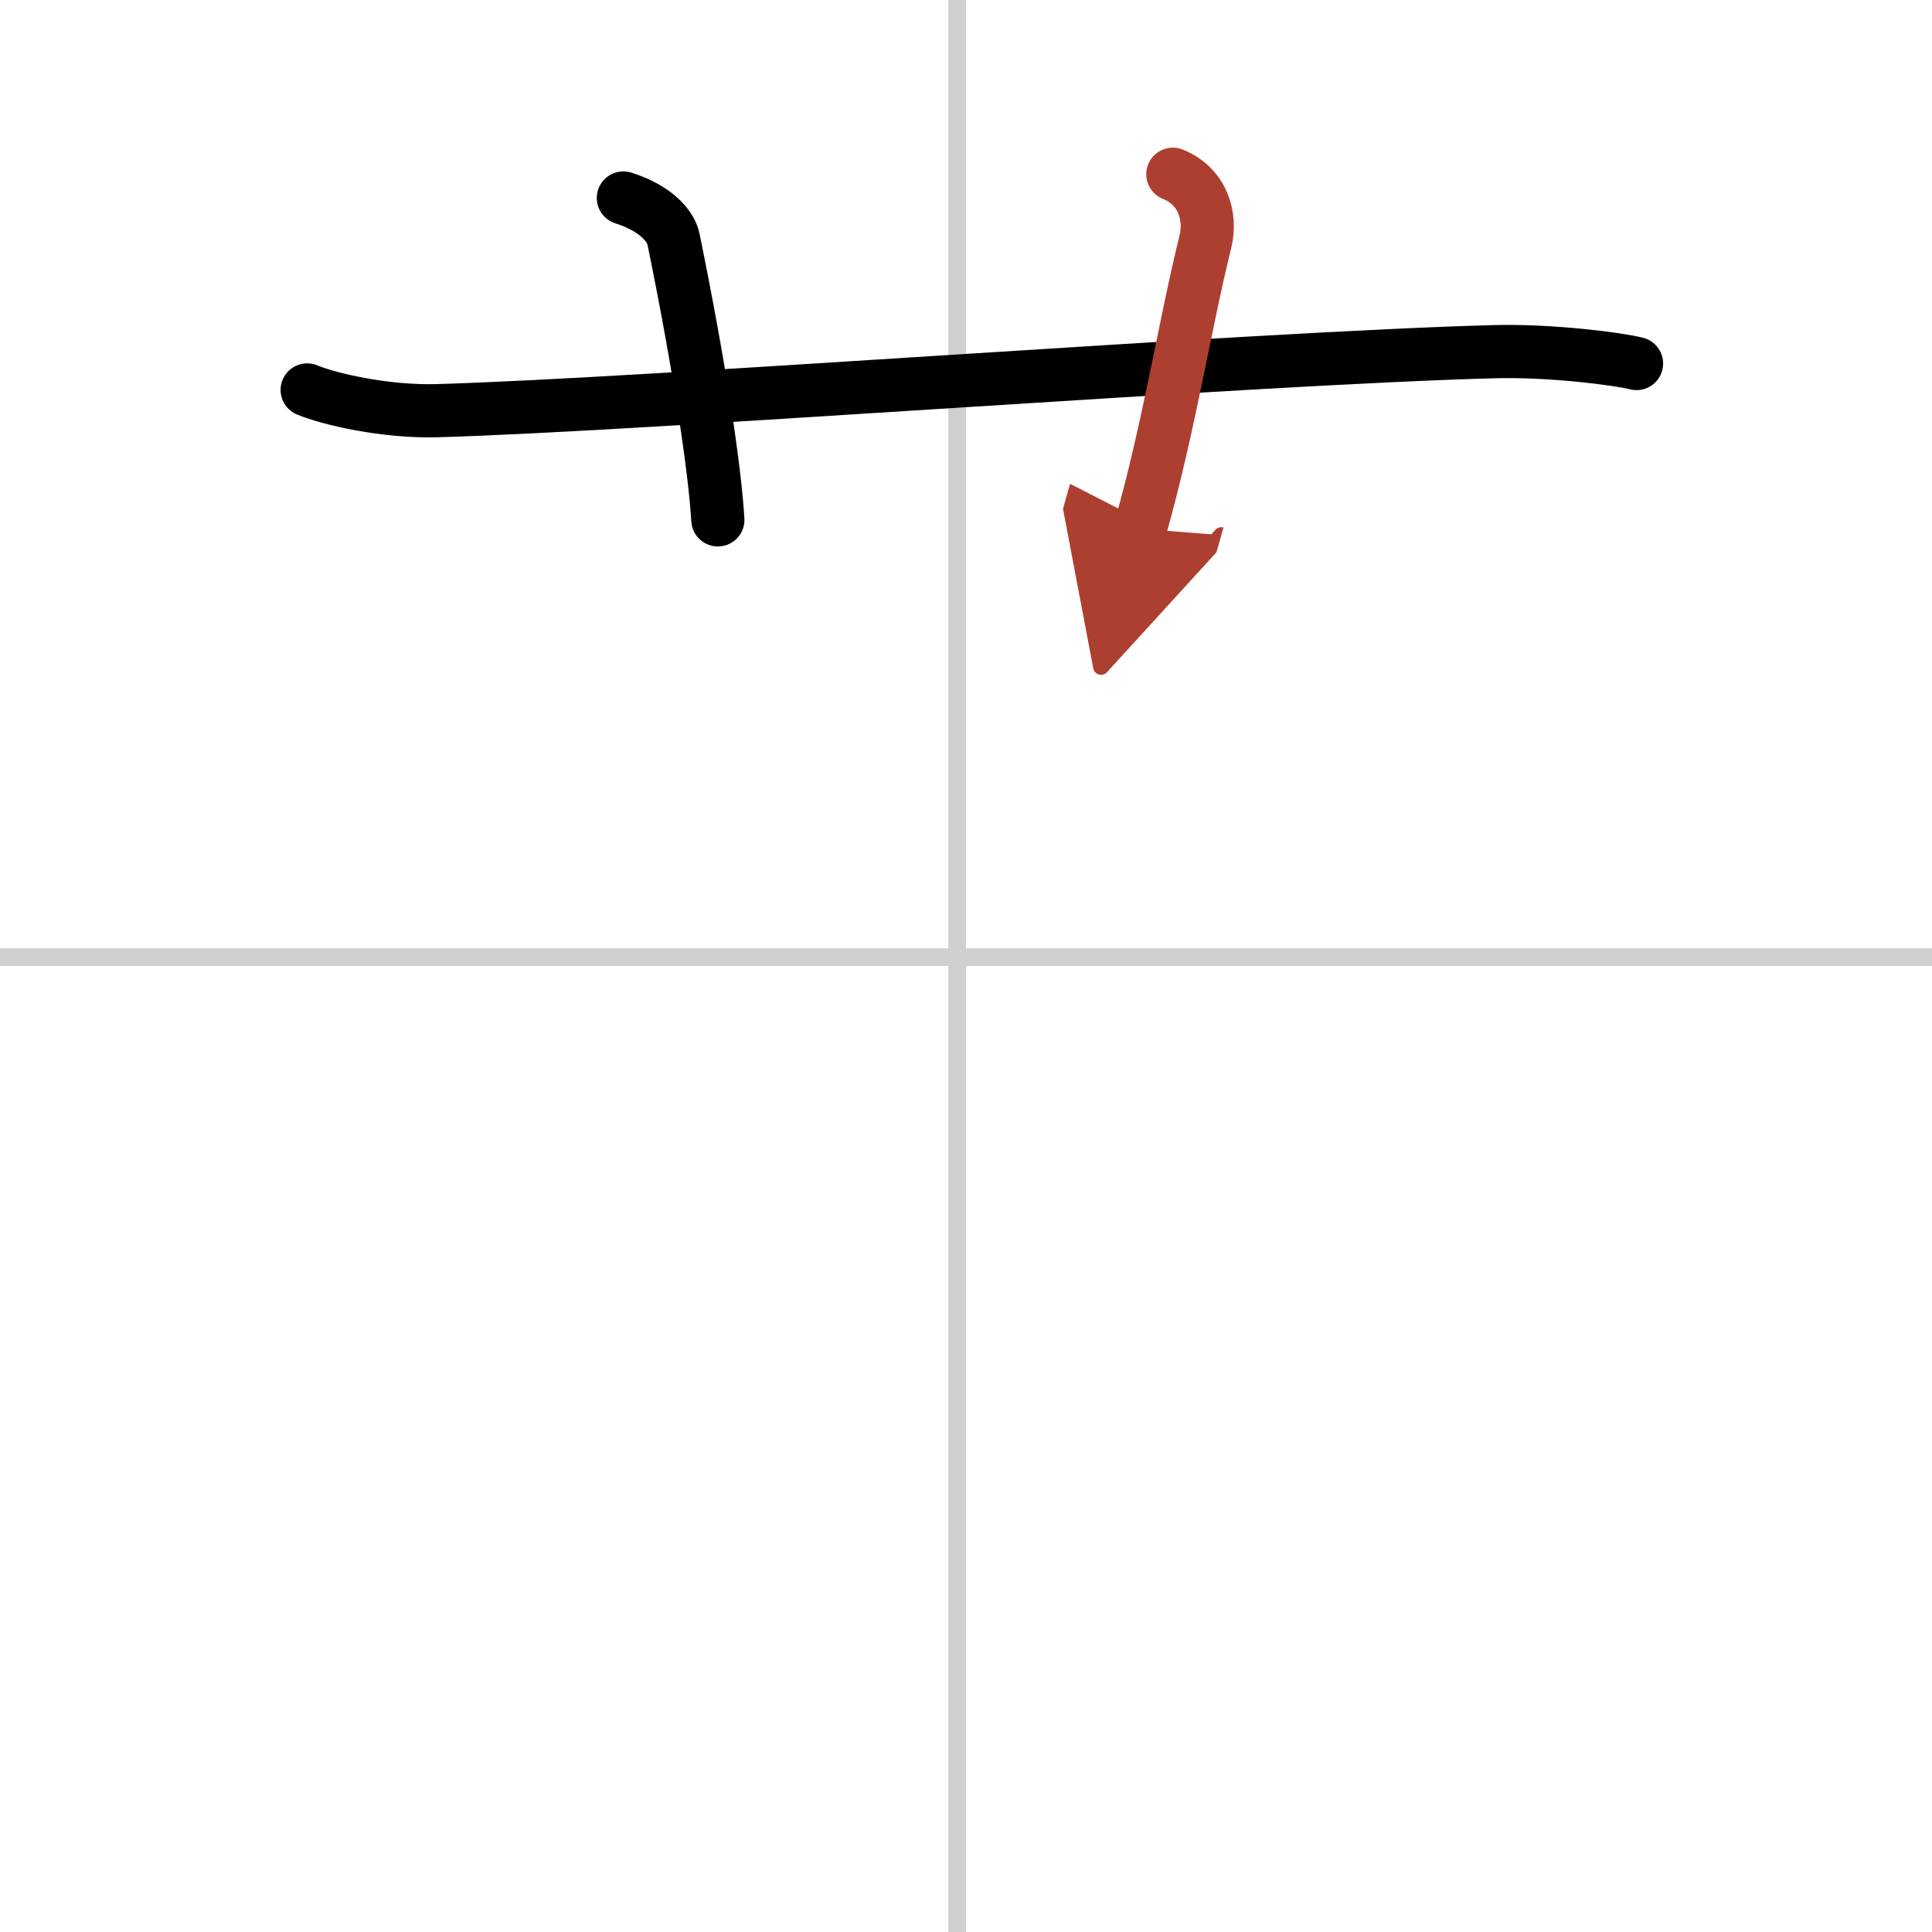
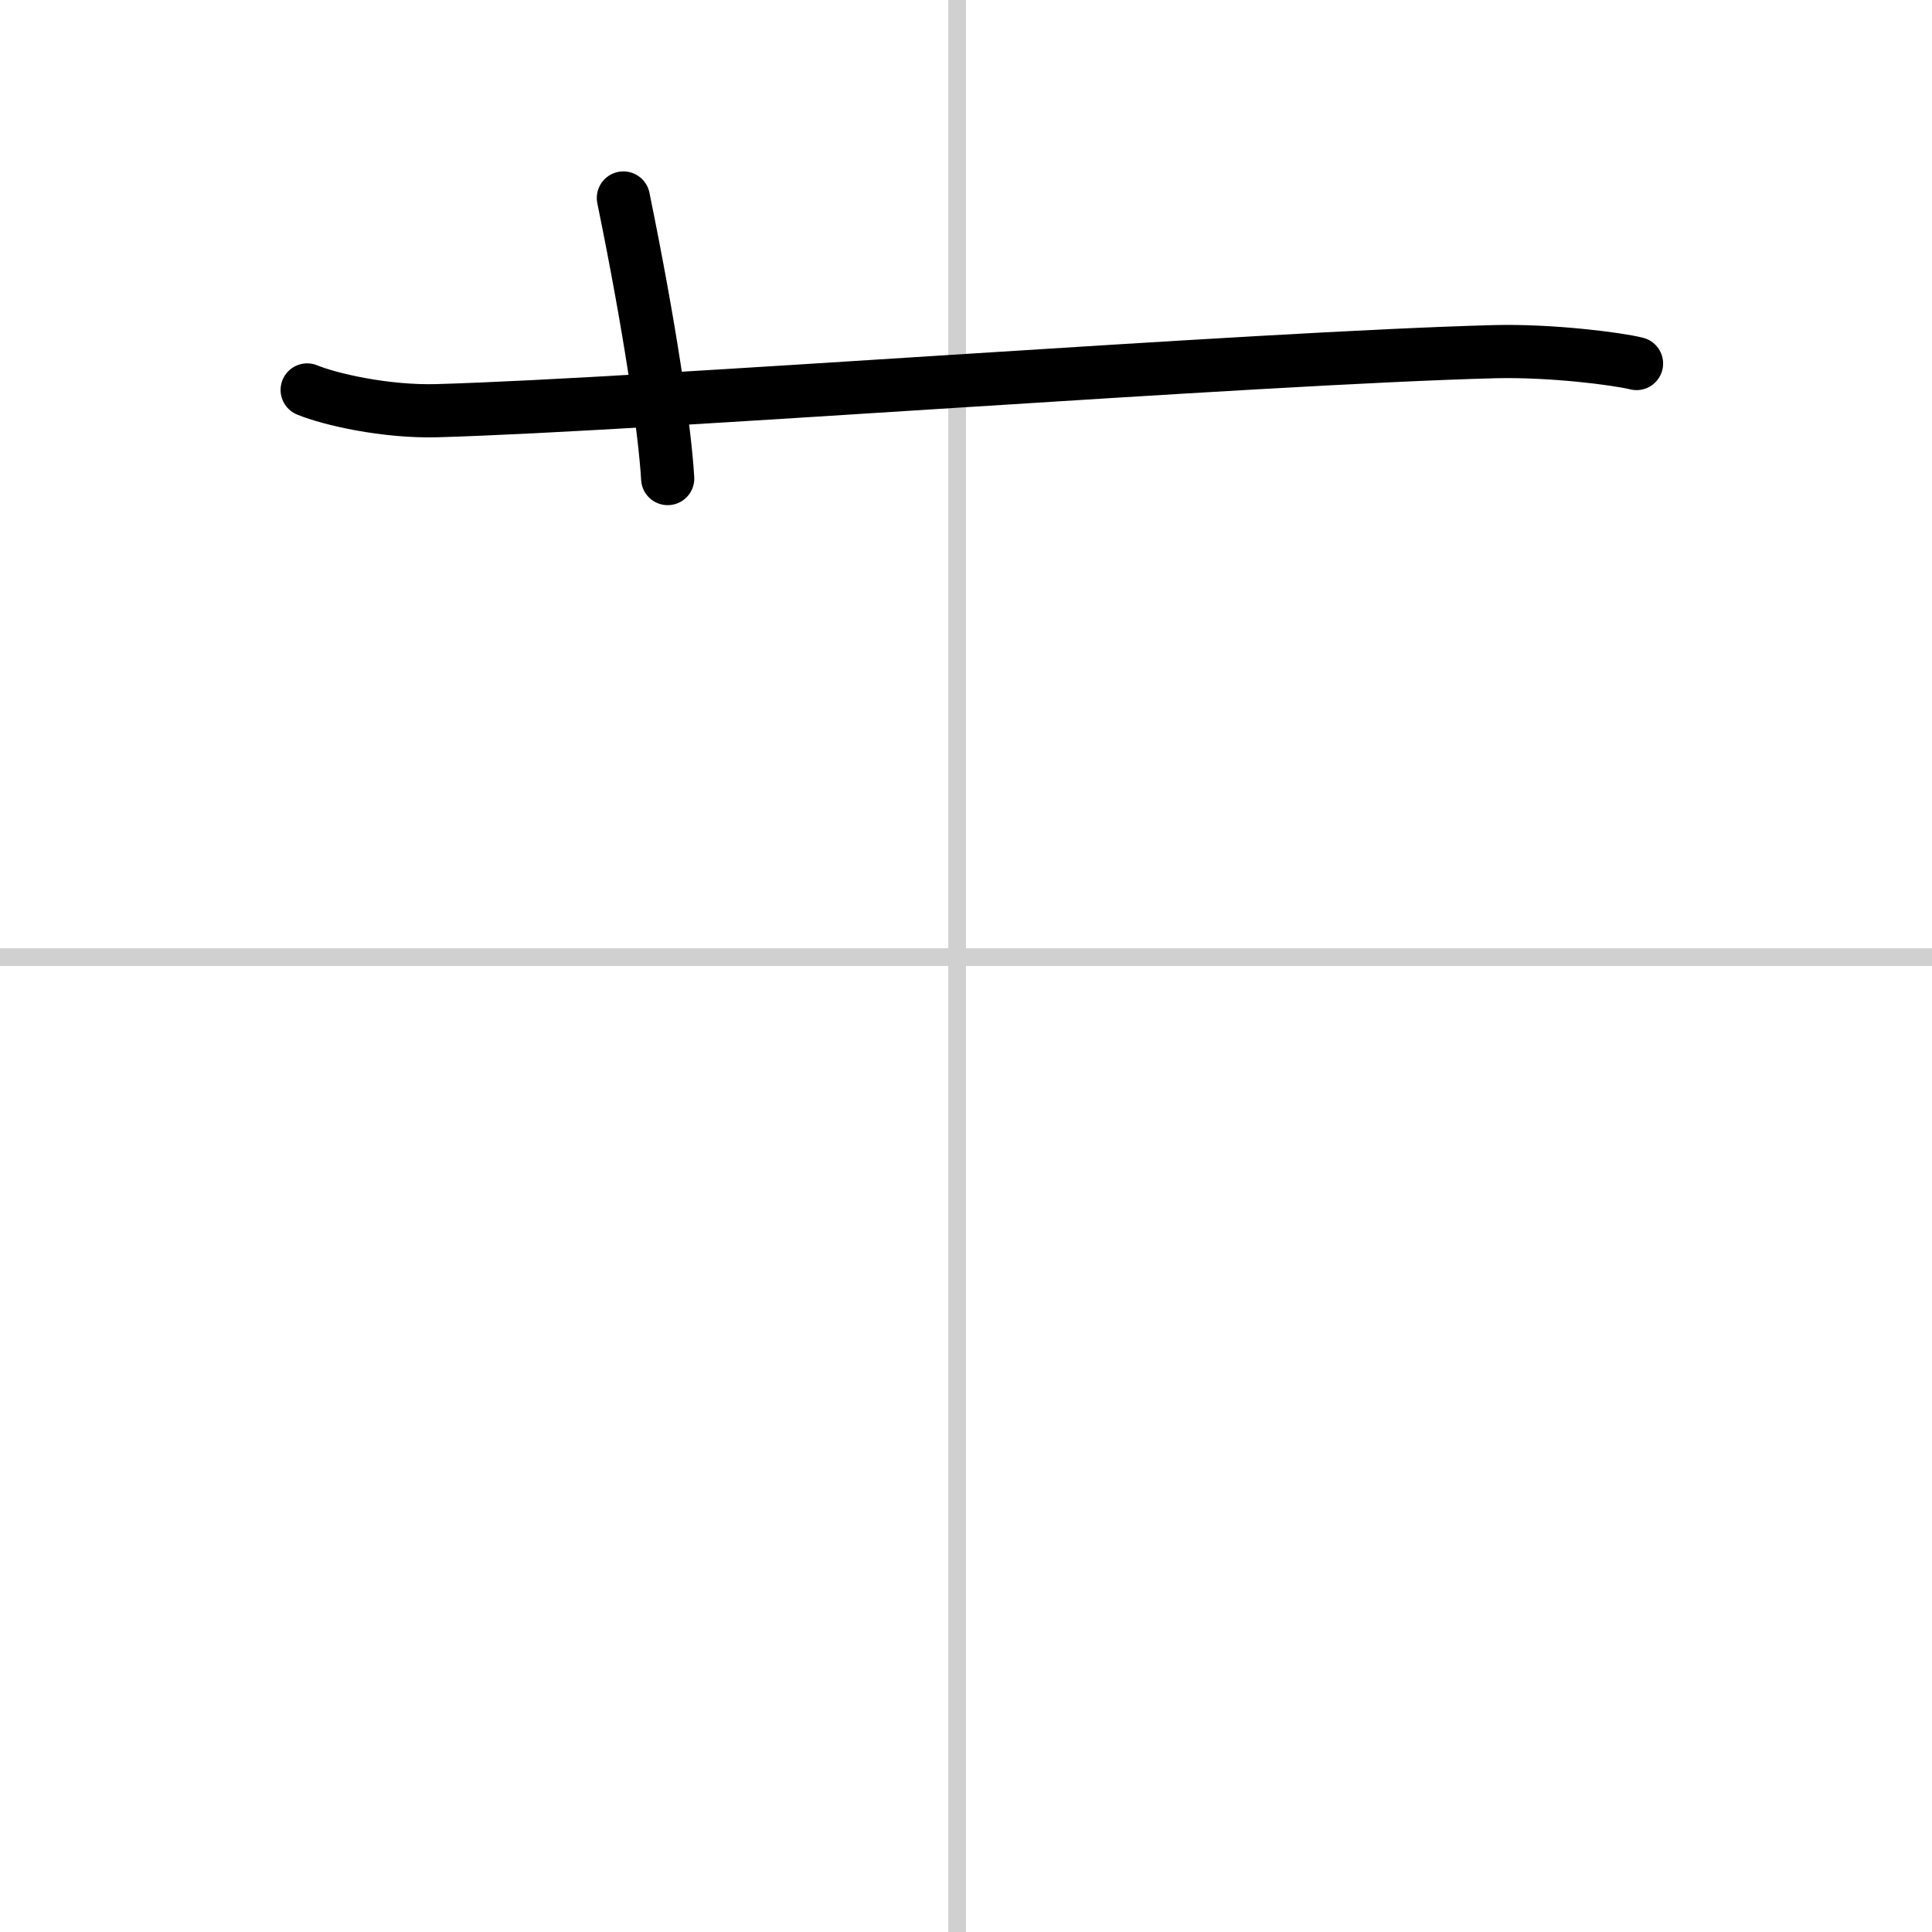
<svg xmlns="http://www.w3.org/2000/svg" width="400" height="400" viewBox="0 0 109 109">
  <defs>
    <marker id="a" markerWidth="4" orient="auto" refX="1" refY="5" viewBox="0 0 10 10">
-       <polyline points="0 0 10 5 0 10 1 5" fill="#ad3f31" stroke="#ad3f31" />
-     </marker>
+       </marker>
  </defs>
  <g fill="none" stroke="#000" stroke-linecap="round" stroke-linejoin="round" stroke-width="3">
    <rect width="100%" height="100%" fill="#fff" stroke="#fff" />
    <line x1="54" x2="54" y2="109" stroke="#d0d0d0" stroke-width="1" />
    <line x2="109" y1="54" y2="54" stroke="#d0d0d0" stroke-width="1" />
    <path d="m17.33 22c1.29 0.53 4.42 1.25 7.33 1.17 11.94-0.34 45.95-2.97 59.67-3.33 3.17-0.08 6.92 0.4 8 0.67" />
-     <path d="M35.17,11.17C37,11.75,37.85,12.75,38,13.5c1.5,7.33,2.33,13,2.5,15.83" />
-     <path d="m66.17 9.83c1.67 0.67 2.2 2.36 1.83 3.83-1.12 4.5-2.04 10.42-3.67 16.17" marker-end="url(#a)" stroke="#ad3f31" />
+     <path d="M35.17,11.17c1.5,7.33,2.33,13,2.5,15.83" />
  </g>
</svg>